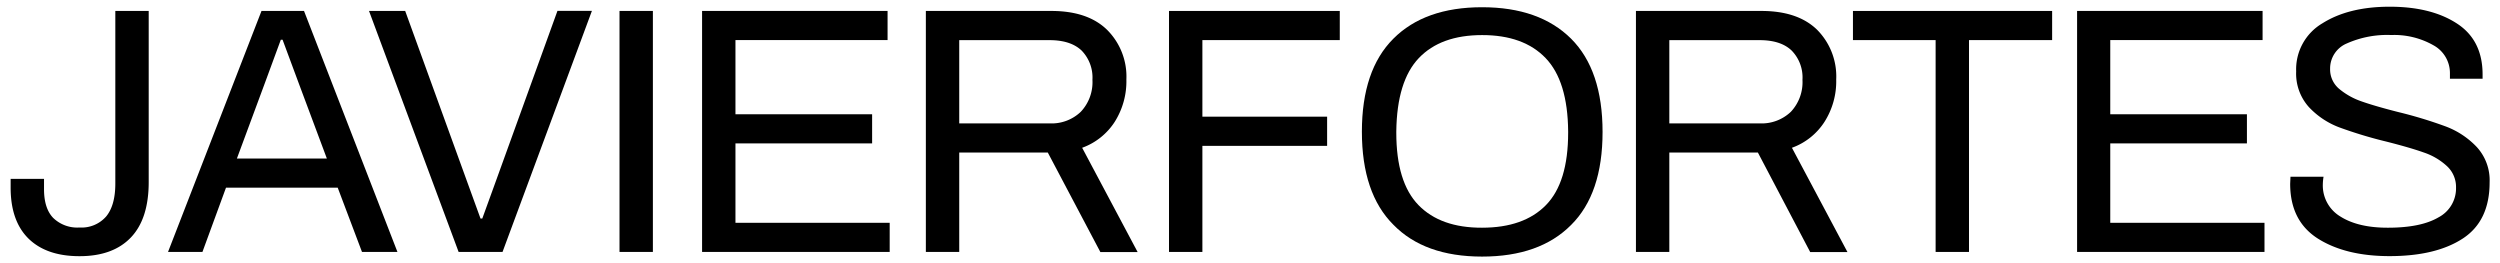
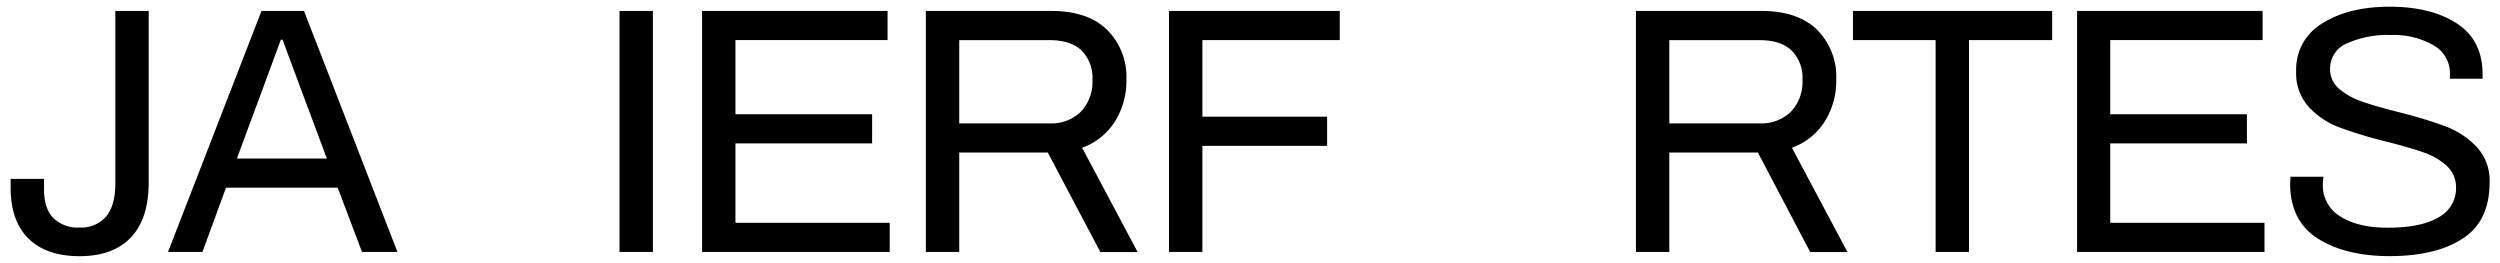
<svg xmlns="http://www.w3.org/2000/svg" id="Capa_1" data-name="Capa 1" viewBox="0 0 483.85 50.88">
  <title>Logo JAVIERFORTES</title>
  <path d="M5.52,46.18q-3.46-3.41-3.46-9.86v-1.7H8.52v2c0,2.45.58,4.3,1.76,5.54a6.68,6.68,0,0,0,5.1,1.87,6.31,6.31,0,0,0,5.17-2.14q1.77-2.15,1.77-6.36V2.12h6.46V35.23q0,7.14-3.47,10.75t-9.93,3.6Q9,49.58,5.52,46.18Z" />
  <path d="M50.61,2.12h8.23L76.92,48.76H70.06l-4.7-12.44H43.74L39.18,48.76H32.52ZM63.26,30.68,57.82,16.12,54.69,7.69h-.34L51.29,16,45.85,30.68Z" />
-   <path d="M71.42,2.12h7L90.73,36.05,93,42.3h.34l2.18-6,12.37-34.2h6.67L97.26,48.76h-8.5Z" />
  <path d="M119.9,2.12h6.46V48.76H119.9Z" />
  <path d="M135.88,2.12h35.9V7.76H142.34V22.11h26.45v5.64H142.34V43.12h29.85v5.64H135.88Z" />
  <path d="M179.19,2.12h24.28q7,0,10.74,3.6A12.76,12.76,0,0,1,218,15.38a14.69,14.69,0,0,1-2.27,8.22,12.58,12.58,0,0,1-6.29,5l10.74,20.19h-7.21L202.79,29.52H185.65V48.76h-6.46Zm23.94,21.76a8.15,8.15,0,0,0,6.05-2.25,8.34,8.34,0,0,0,2.25-6.19,7.47,7.47,0,0,0-2.11-5.67q-2.12-2-6.19-2H185.65V23.88Z" />
  <path d="M226.25,2.12H259.3V7.76H232.71V22.58h24.14v5.65H232.71V48.76h-6.46Z" />
-   <path d="M269.67,43.49q-6.09-6.08-6.09-18t6.09-18q6.07-6.09,17.17-6.09t17.23,6.09q6.09,6.08,6.09,18.05t-6.09,18q-6.07,6.12-17.23,6.12T269.67,43.49Zm29.54-3.8q4.29-4.39,4.29-14v-.27q-.08-9.72-4.36-14.18t-12.3-4.45q-8,0-12.24,4.45t-4.36,14.18v.27q0,9.59,4.29,14t12.31,4.38Q294.93,44.07,299.21,39.69Z" />
  <path d="M316.62,2.12H340.9q7,0,10.74,3.6a12.8,12.8,0,0,1,3.74,9.66,14.61,14.61,0,0,1-2.28,8.22,12.54,12.54,0,0,1-6.29,5l10.75,20.19h-7.21L340.22,29.52H323.08V48.76h-6.46Zm23.94,21.76a8.18,8.18,0,0,0,6.05-2.25,8.38,8.38,0,0,0,2.24-6.19,7.43,7.43,0,0,0-2.11-5.67q-2.1-2-6.18-2H323.08V23.88Z" />
  <path d="M374.62,7.76h-16V2.12h38.55V7.76H381.08v41h-6.46Z" />
  <path d="M402,2.12h35.9V7.76H408.42V22.11h26.45v5.64H408.42V43.12h29.85v5.64H402Z" />
  <path d="M448.61,46.18q-5.37-3.41-5.37-10.61l.06-1.36h6.4a9.79,9.79,0,0,0-.14,1.43A7,7,0,0,0,453,41.93q3.43,2.15,9.15,2.14,6.39,0,9.79-2a6.33,6.33,0,0,0,3.4-5.75,5.49,5.49,0,0,0-1.77-4.18,12.41,12.41,0,0,0-4.45-2.62c-1.79-.64-4.21-1.34-7.24-2.11a84.06,84.06,0,0,1-9.11-2.75,15.58,15.58,0,0,1-5.92-3.95,9.69,9.69,0,0,1-2.45-6.9,10.32,10.32,0,0,1,5.1-9.31q5.1-3.21,13.06-3.2t12.92,3.23q5,3.22,5,9.89v.82h-6.32v-1A6.12,6.12,0,0,0,471,8.78a15.34,15.34,0,0,0-8.2-2,19.15,19.15,0,0,0-8.6,1.63,5.24,5.24,0,0,0-3.23,4.9,4.9,4.9,0,0,0,1.73,3.87,13.65,13.65,0,0,0,4.29,2.42q2.55.91,7.1,2.07a84,84,0,0,1,9.22,2.79,16,16,0,0,1,6.05,4,9.53,9.53,0,0,1,2.48,6.83q0,7.49-5.2,10.88t-14.11,3.4Q454,49.58,448.61,46.18Z" />
</svg>